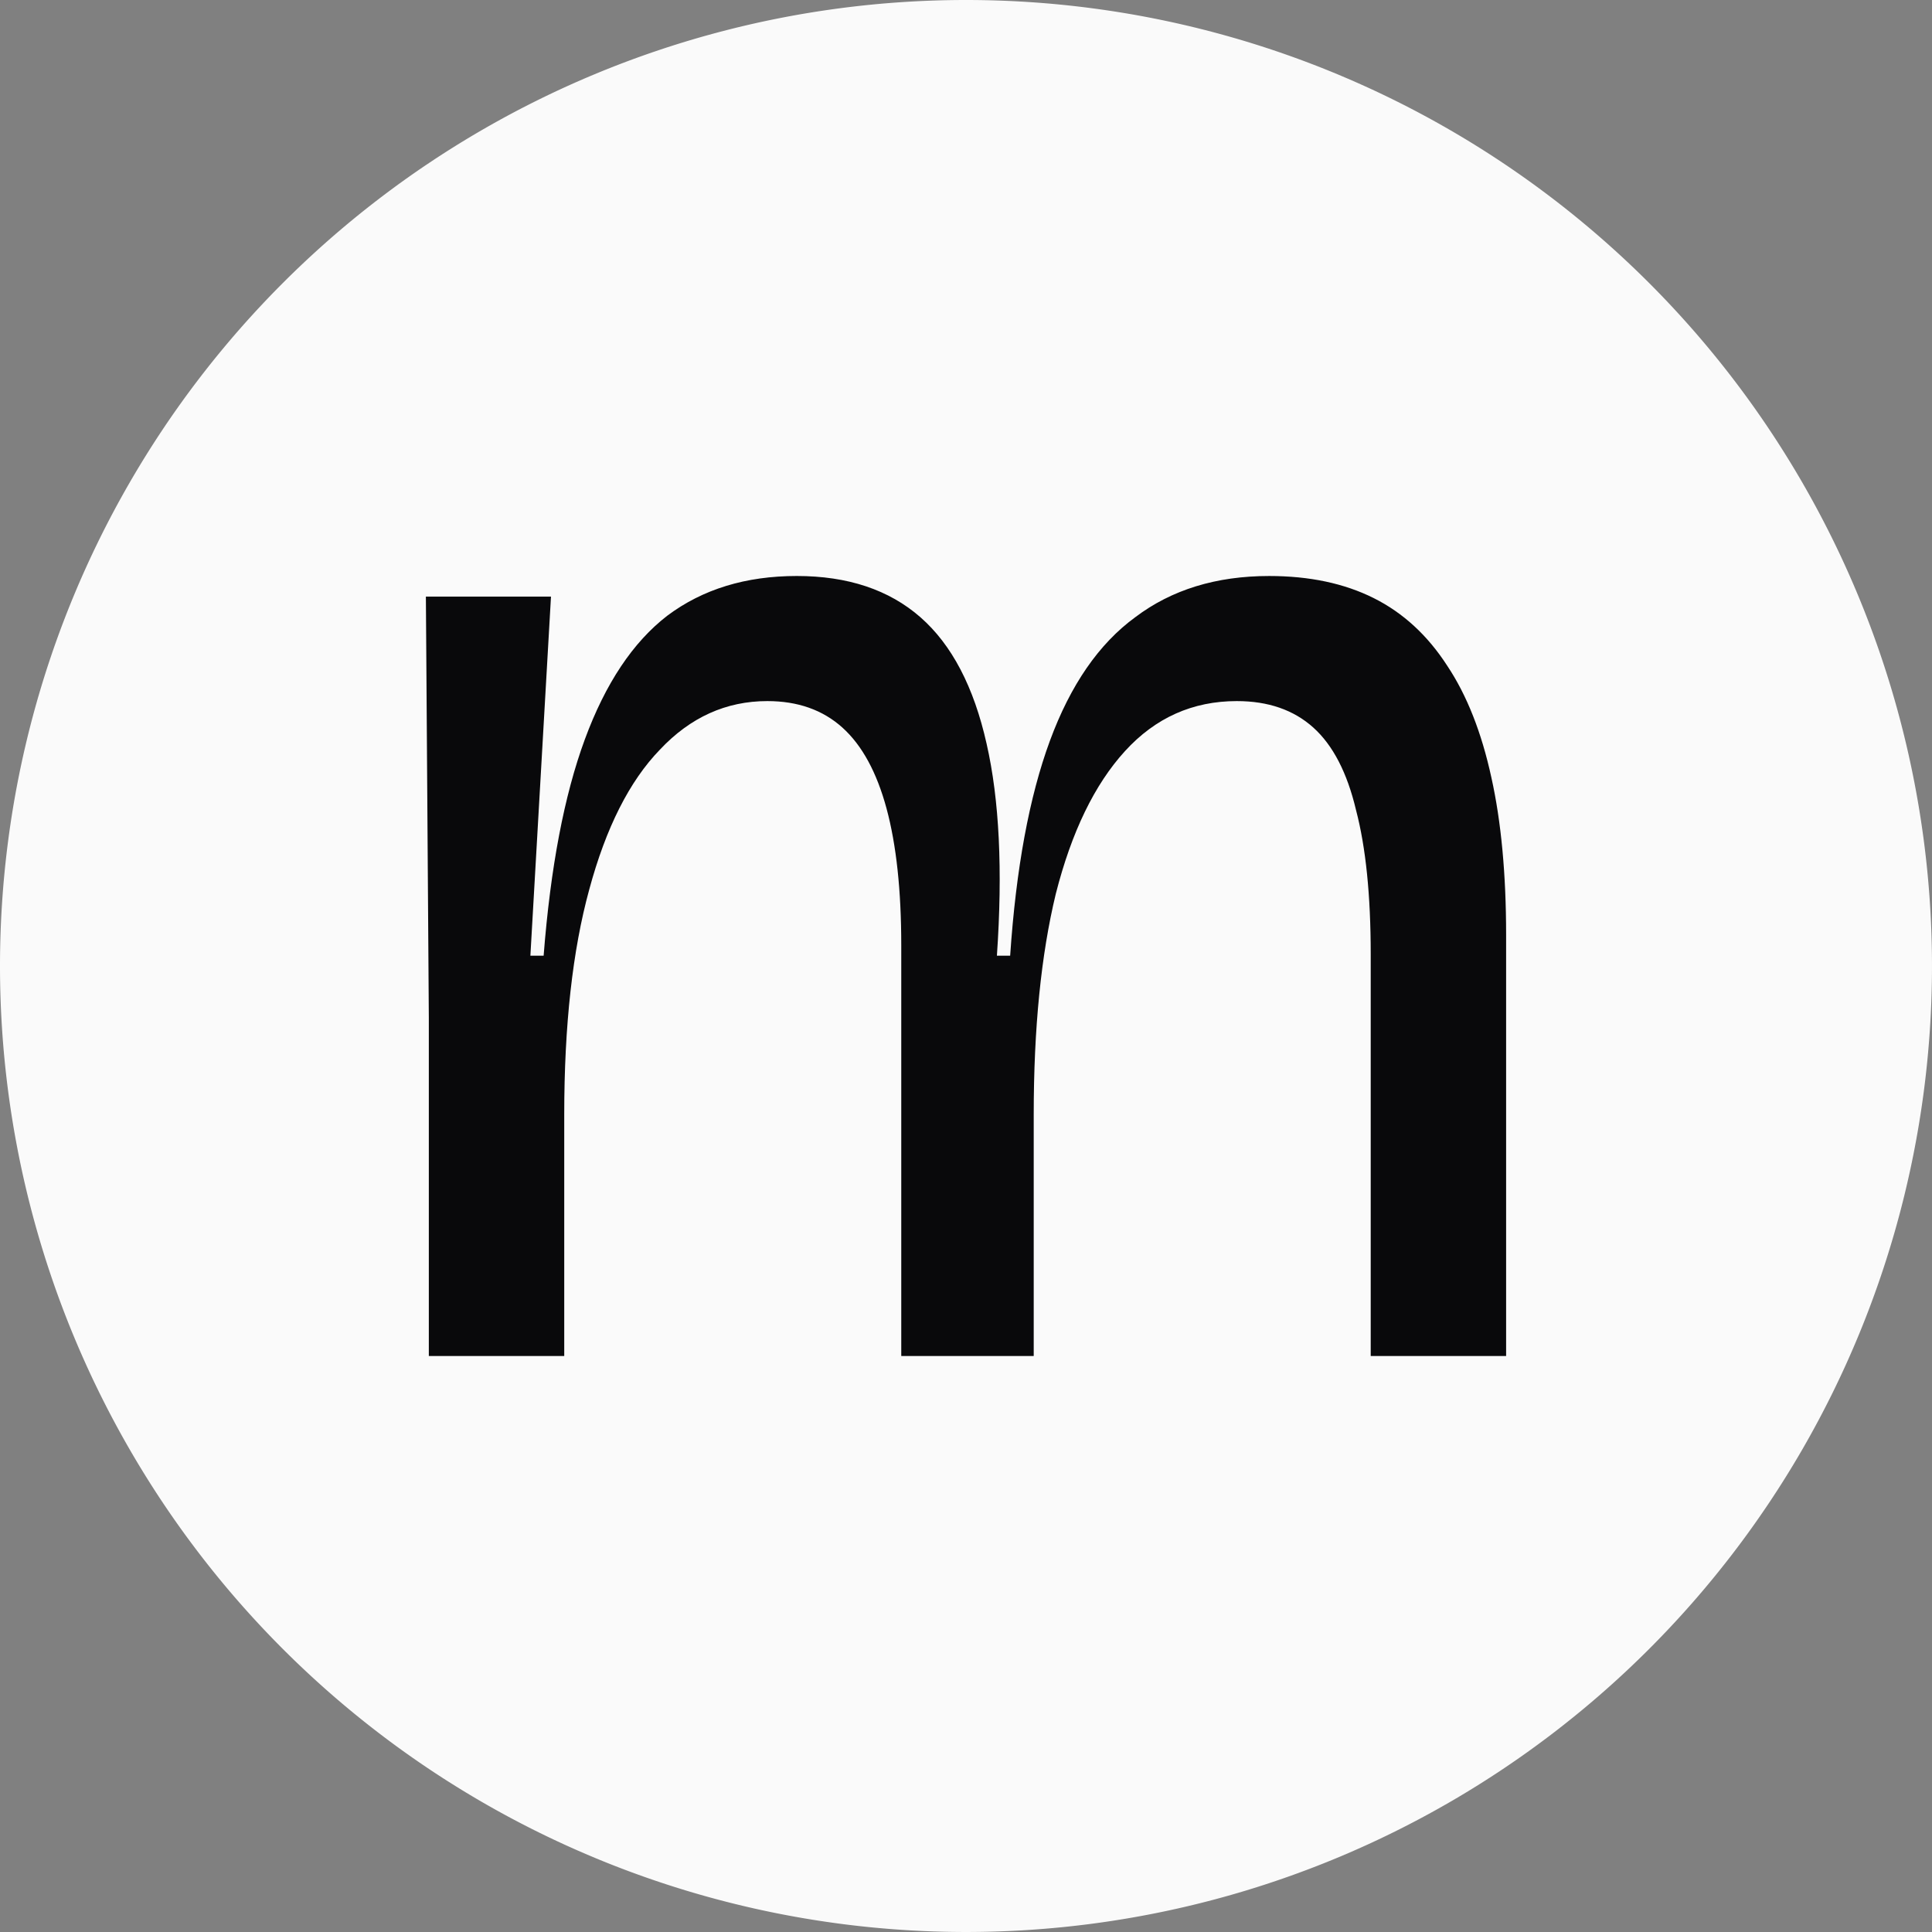
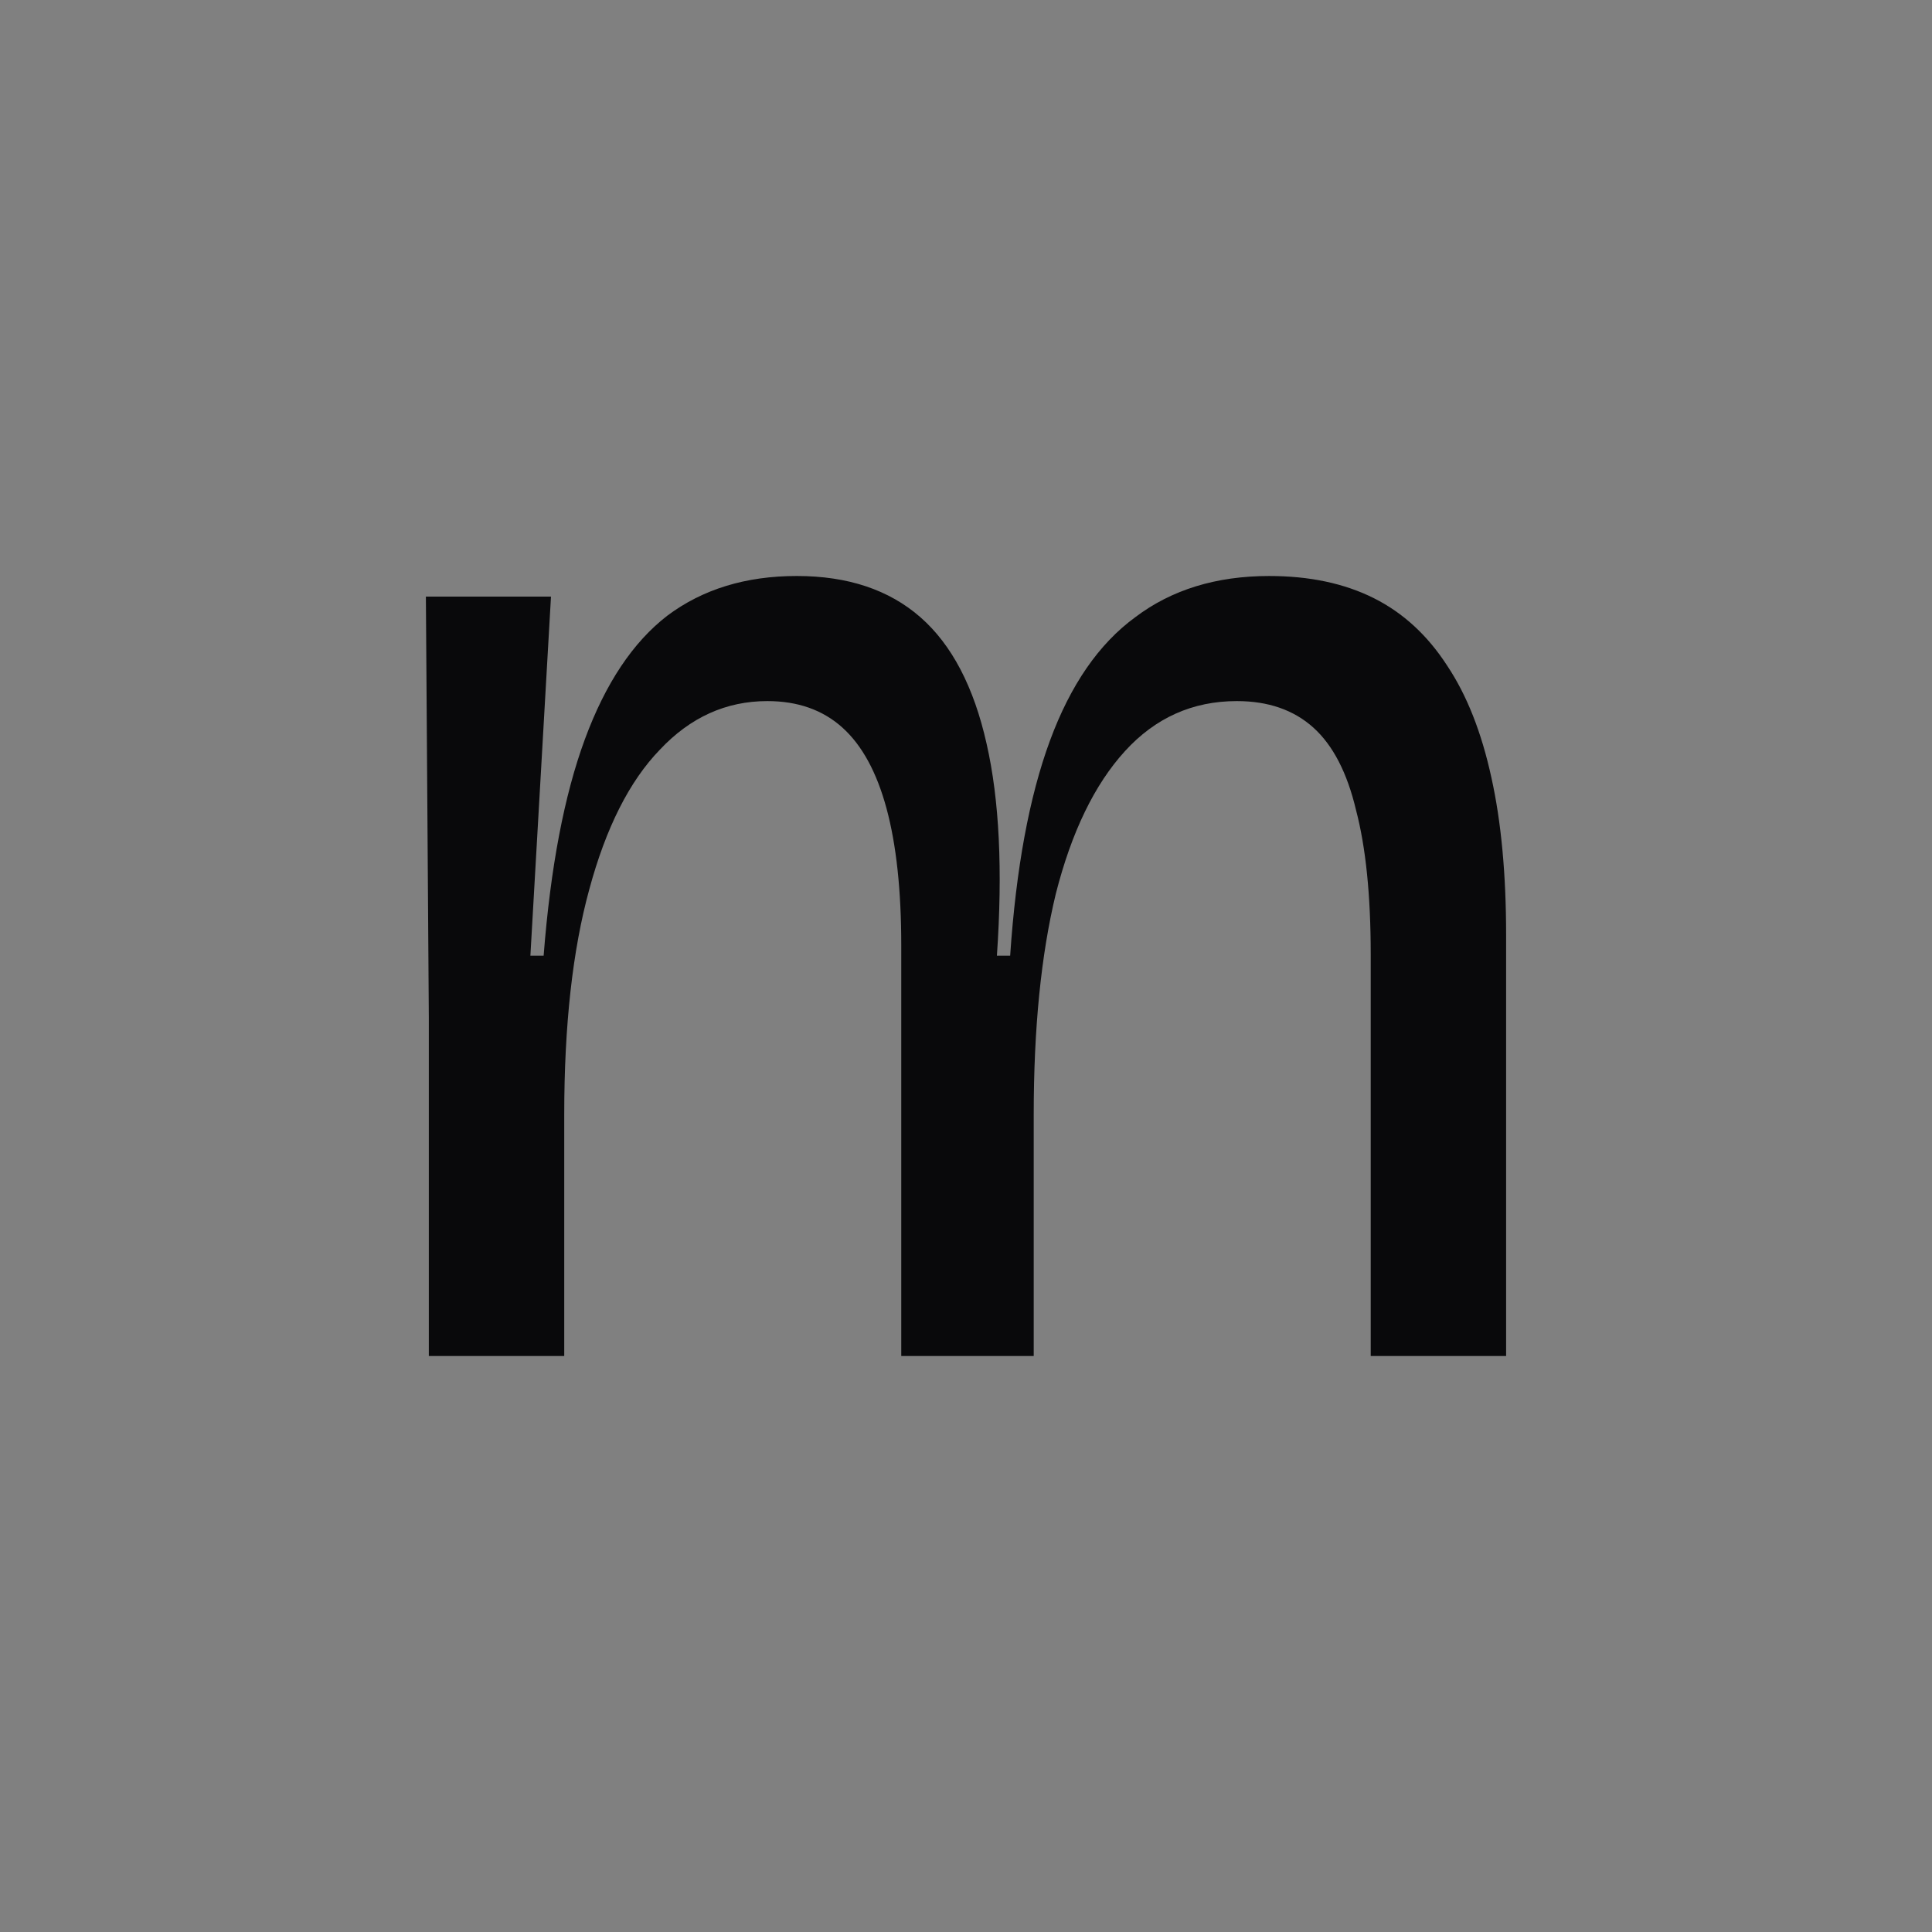
<svg xmlns="http://www.w3.org/2000/svg" xmlns:ns1="http://www.inkscape.org/namespaces/inkscape" xmlns:ns2="http://sodipodi.sourceforge.net/DTD/sodipodi-0.dtd" width="167.693mm" height="167.693mm" viewBox="0 0 167.693 167.693" version="1.1" id="svg1" ns1:version="1.3.2 (091e20ef0f, 2023-11-25)" ns2:docname="logo.svg">
  <rect x="0" y="0" width="167.693" height="167.693" fill="#808080" stroke="none" />
  <ns2:namedview id="namedview1" pagecolor="#d1d1d1" bordercolor="#000000" borderopacity="0.25" ns1:showpageshadow="false" ns1:pageopacity="0.0" ns1:pagecheckerboard="0" ns1:deskcolor="#d1d1d1" ns1:document-units="mm" showguides="true" showborder="false" borderlayer="false" shape-rendering="crispEdges" ns1:zoom="0.5247124" ns1:cx="493.60373" ns1:cy="814.73203" ns1:window-width="1536" ns1:window-height="795" ns1:window-x="0" ns1:window-y="0" ns1:window-maximized="1" ns1:current-layer="g10" />
  <defs id="defs1" />
  <g ns1:label="Layer 1" ns1:groupmode="layer" id="layer1" transform="translate(-90.915,-106.468)">
    <g id="g10" ns1:label="logomark" transform="translate(69.761,41.814)">
-       <path id="path1" style="font-variation-settings:'wght' 400;fill:#fafafa;stroke:#1a1a1a;stroke-width:0;stroke-opacity:0.012" d="M 188.846,148.5 A 83.846,83.846 0 0 1 105,232.346 83.846,83.846 0 0 1 21.154,148.5 83.846,83.846 0 0 1 105,64.654 83.846,83.846 0 0 1 188.846,148.5 Z" />
      <path d="m 58.375,182.351 v -29.38 l -0.255,-36.534 h 10.858 l -1.788,31.169 h 1.15 q 0.894,-11.497 3.577,-18.778 2.683,-7.281 7.153,-10.73 4.599,-3.449 11.241,-3.449 6.642,0 10.73,3.577 4.088,3.577 5.748,10.986 1.661,7.281 0.894,18.395 h 1.15 q 0.766,-11.369 3.449,-18.65 2.683,-7.281 7.409,-10.73 4.726,-3.577 11.624,-3.577 5.237,0 9.07,1.916 3.832,1.916 6.387,5.876 2.555,3.832 3.832,9.708 1.277,5.748 1.277,13.668 V 182.351 H 140.129 v -34.873 q 0,-7.664 -1.277,-12.519 -1.15,-4.854 -3.704,-7.153 -2.555,-2.299 -6.642,-2.299 -5.748,0 -9.708,4.343 -3.96,4.343 -6.004,12.391 -1.916,7.92 -1.916,19.161 v 20.949 h -11.497 v -35.639 q 0,-7.153 -1.277,-11.88 -1.277,-4.726 -3.832,-7.026 -2.555,-2.299 -6.515,-2.299 -5.365,0 -9.325,4.215 -3.96,4.088 -6.132,12.135 -2.172,7.92 -2.172,19.544 v 20.949 z" id="text10-5" style="font-size:127.74px;font-family:'Bricolage Grotesque';-inkscape-font-specification:'Bricolage Grotesque, @wght=400';font-variation-settings:'wght' 400;letter-spacing:0px;fill:#09090b;stroke:#1a1a1a;stroke-width:0;stroke-opacity:0.012" aria-label="m" />
    </g>
  </g>
</svg>